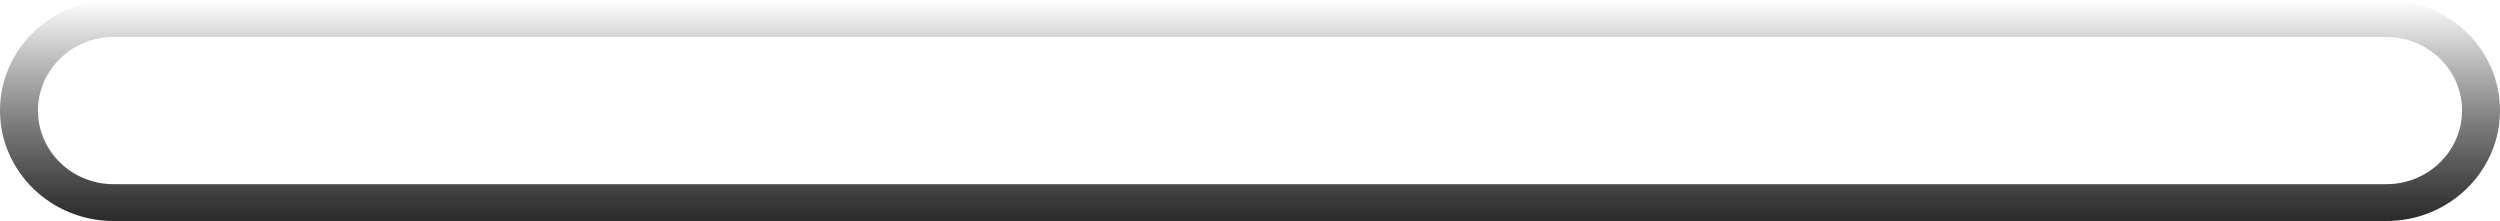
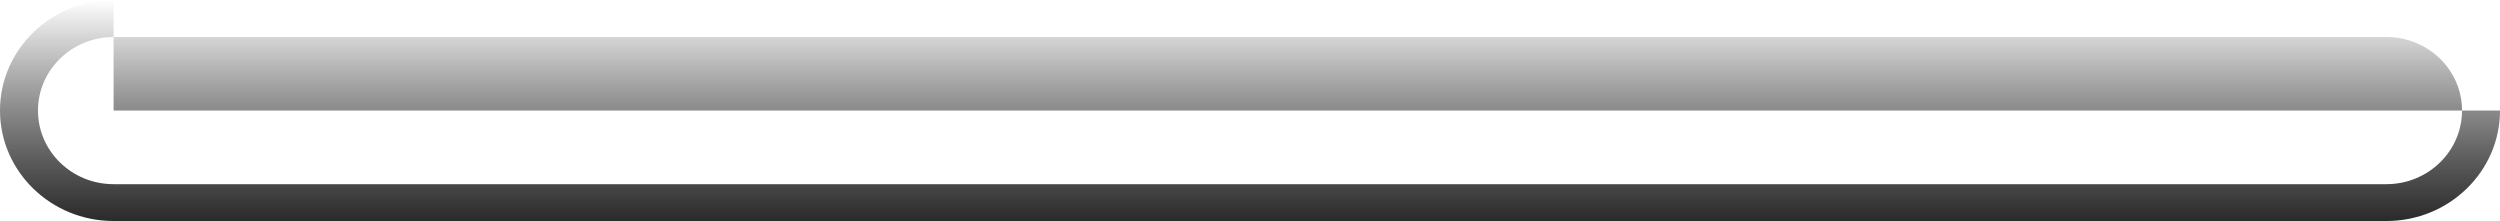
<svg xmlns="http://www.w3.org/2000/svg" fill="none" height="100%" overflow="visible" preserveAspectRatio="none" style="display: block;" viewBox="0 0 15.407 1.362" width="100%">
  <g id="Speaker Grills (Stroke)" style="mix-blend-mode:soft-light">
-     <path clip-rule="evenodd" d="M14.707 0.228H0.7C0.443 0.228 0.234 0.431 0.234 0.681C0.234 0.932 0.443 1.135 0.7 1.135H14.707C14.964 1.135 15.173 0.932 15.173 0.681C15.173 0.431 14.964 0.228 14.707 0.228ZM0.7 0C0.314 0 0 0.305 0 0.681C0 1.057 0.314 1.362 0.7 1.362H14.707C15.093 1.362 15.407 1.057 15.407 0.681C15.407 0.305 15.093 0 14.707 0H0.7Z" fill="url(#paint0_linear_0_6579)" fill-rule="evenodd" />
+     <path clip-rule="evenodd" d="M14.707 0.228H0.7C0.443 0.228 0.234 0.431 0.234 0.681C0.234 0.932 0.443 1.135 0.7 1.135H14.707C14.964 1.135 15.173 0.932 15.173 0.681C15.173 0.431 14.964 0.228 14.707 0.228ZM0.7 0C0.314 0 0 0.305 0 0.681C0 1.057 0.314 1.362 0.7 1.362H14.707C15.093 1.362 15.407 1.057 15.407 0.681H0.7Z" fill="url(#paint0_linear_0_6579)" fill-rule="evenodd" />
  </g>
  <defs>
    <linearGradient gradientUnits="userSpaceOnUse" id="paint0_linear_0_6579" x1="6.904" x2="6.904" y1="1.362" y2="-7.3838e-09">
      <stop stop-color="#2A2A2A" />
      <stop offset="1" stop-opacity="0" />
    </linearGradient>
  </defs>
</svg>